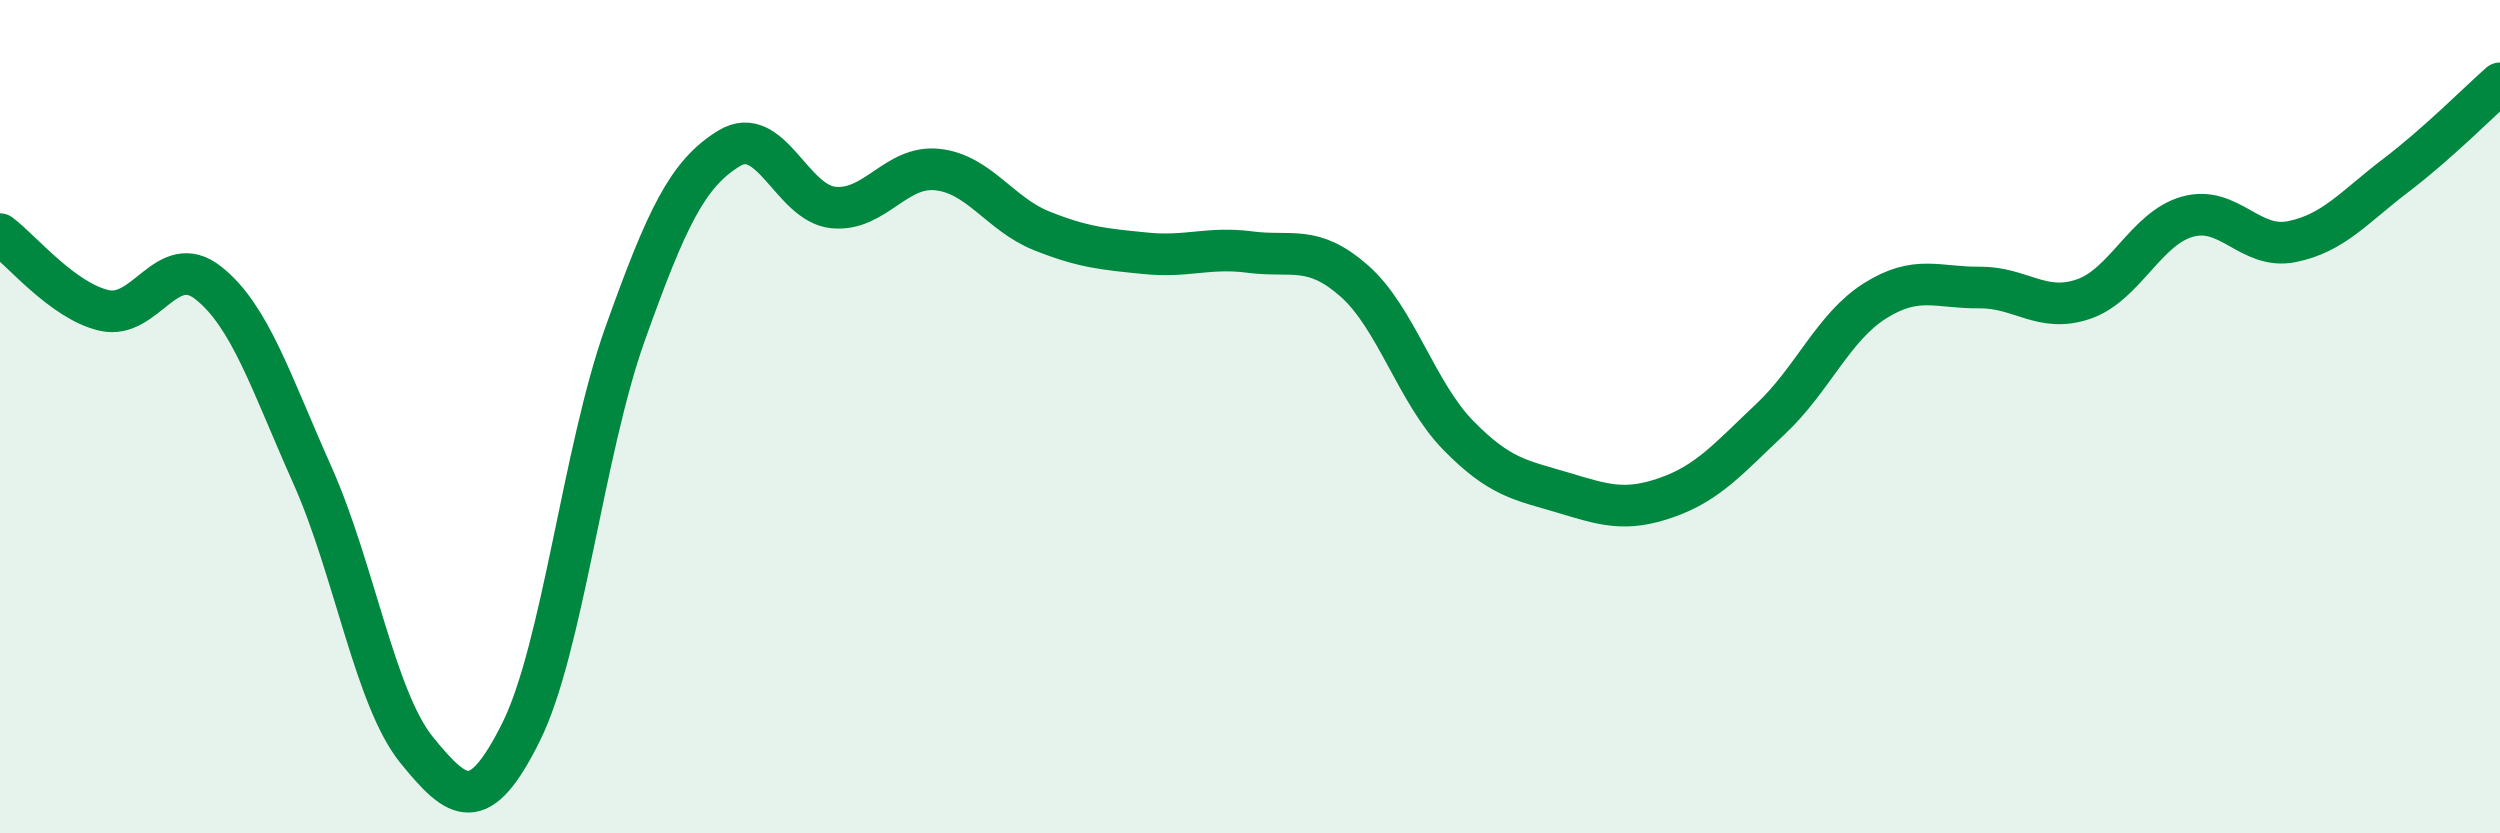
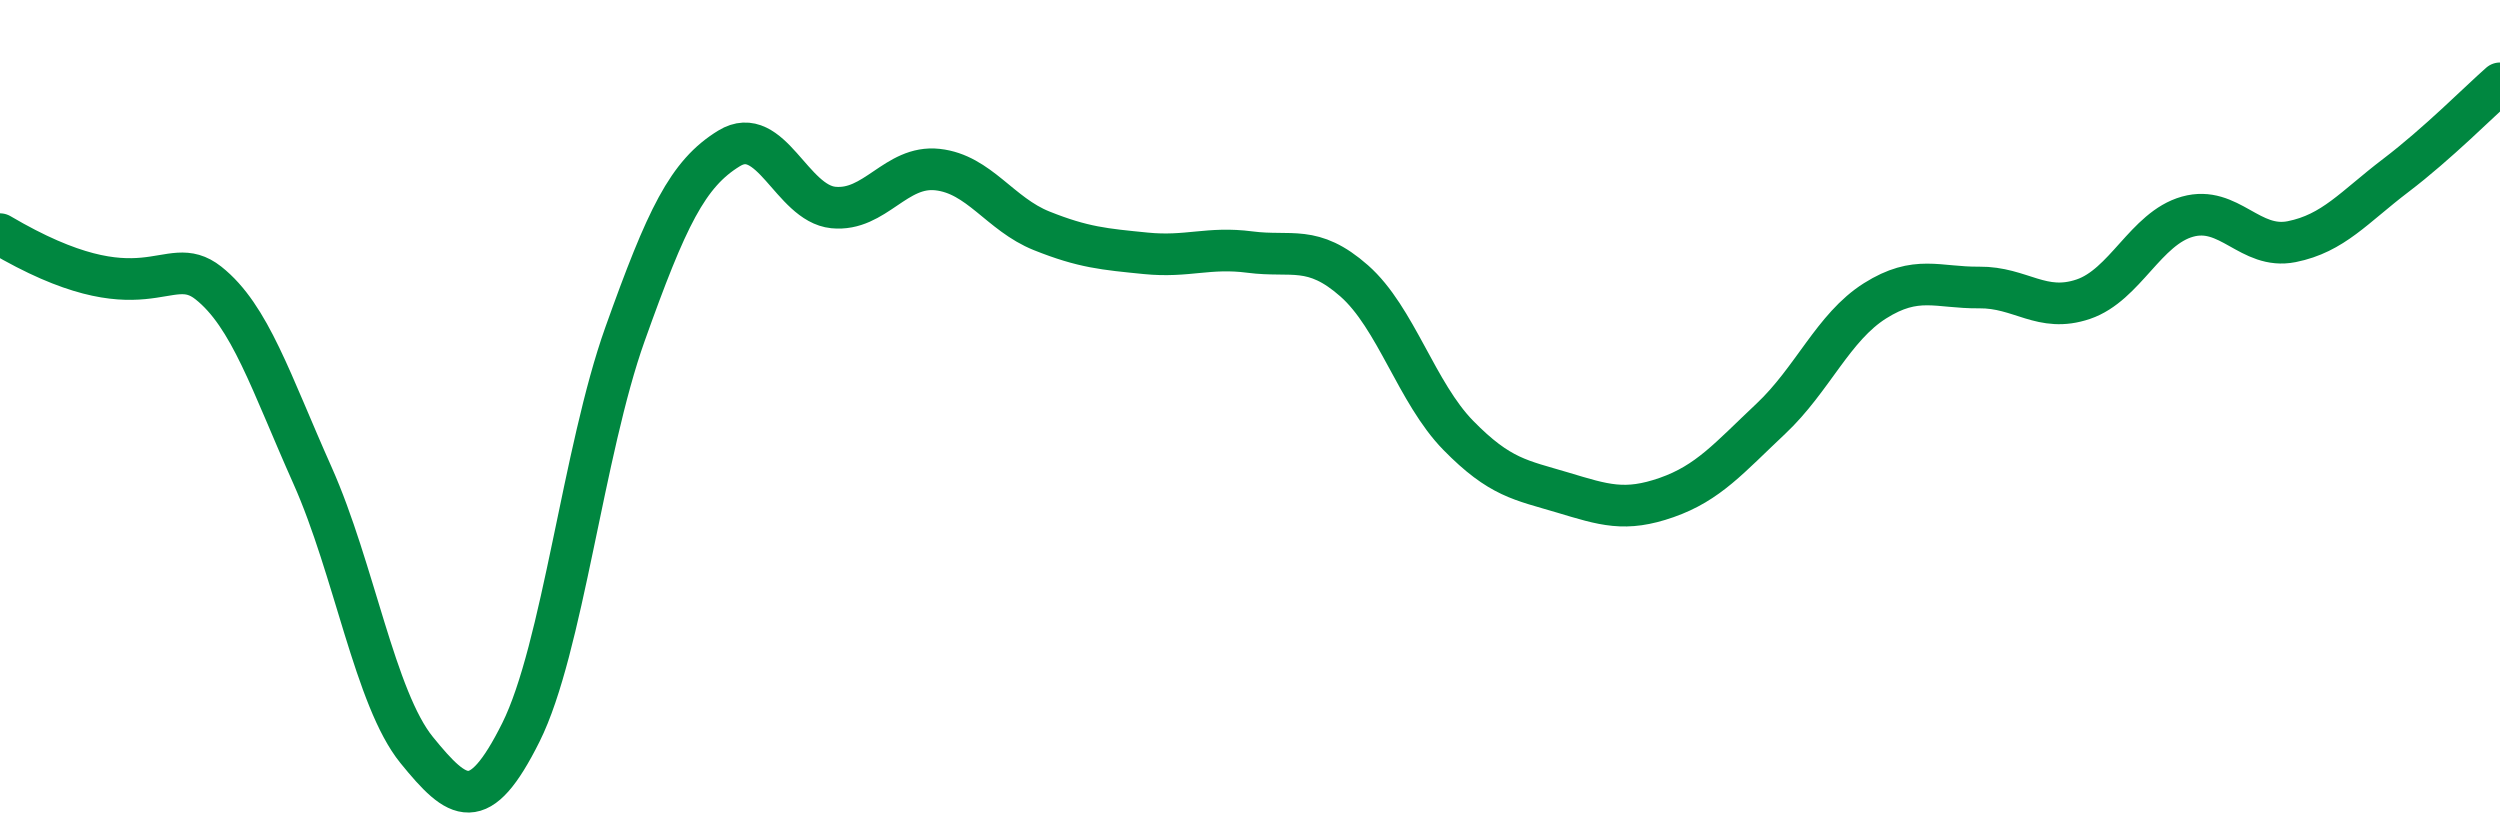
<svg xmlns="http://www.w3.org/2000/svg" width="60" height="20" viewBox="0 0 60 20">
-   <path d="M 0,5.62 C 0.5,5.99 1.5,7.22 2.5,7.45 C 3.5,7.68 4,6 5,6.79 C 6,7.58 6.5,9.17 7.5,11.41 C 8.5,13.65 9,16.77 10,18 C 11,19.23 11.5,19.58 12.5,17.58 C 13.5,15.58 14,10.82 15,8.02 C 16,5.22 16.5,4.17 17.5,3.56 C 18.5,2.95 19,4.88 20,4.98 C 21,5.08 21.5,3.96 22.5,4.07 C 23.5,4.18 24,5.14 25,5.54 C 26,5.94 26.5,5.98 27.5,6.08 C 28.5,6.18 29,5.92 30,6.05 C 31,6.18 31.5,5.86 32.5,6.74 C 33.5,7.62 34,9.43 35,10.45 C 36,11.47 36.5,11.52 37.5,11.82 C 38.5,12.12 39,12.29 40,11.94 C 41,11.59 41.5,10.99 42.5,10.05 C 43.5,9.11 44,7.85 45,7.22 C 46,6.59 46.5,6.91 47.5,6.9 C 48.5,6.89 49,7.52 50,7.18 C 51,6.84 51.5,5.48 52.5,5.2 C 53.5,4.92 54,6 55,5.8 C 56,5.6 56.5,4.97 57.5,4.21 C 58.5,3.45 59.5,2.44 60,2L60 20L0 20Z" fill="#008740" opacity="0.1" stroke-linecap="round" stroke-linejoin="round" />
-   <path d="M 0,5.62 C 0.5,5.99 1.5,7.22 2.5,7.45 C 3.5,7.68 4,6 5,6.79 C 6,7.58 6.5,9.17 7.5,11.41 C 8.5,13.65 9,16.77 10,18 C 11,19.23 11.5,19.58 12.5,17.58 C 13.5,15.58 14,10.82 15,8.02 C 16,5.22 16.5,4.17 17.5,3.56 C 18.5,2.95 19,4.88 20,4.98 C 21,5.08 21.5,3.96 22.5,4.07 C 23.5,4.18 24,5.14 25,5.54 C 26,5.94 26.5,5.98 27.5,6.08 C 28.5,6.18 29,5.92 30,6.05 C 31,6.18 31.5,5.86 32.5,6.74 C 33.5,7.62 34,9.43 35,10.45 C 36,11.47 36.5,11.52 37.5,11.82 C 38.5,12.12 39,12.29 40,11.94 C 41,11.59 41.5,10.99 42.5,10.05 C 43.5,9.11 44,7.85 45,7.22 C 46,6.59 46.5,6.91 47.5,6.9 C 48.5,6.89 49,7.52 50,7.18 C 51,6.84 51.5,5.48 52.5,5.2 C 53.5,4.92 54,6 55,5.8 C 56,5.6 56.5,4.97 57.5,4.21 C 58.5,3.45 59.5,2.44 60,2" stroke="#008740" stroke-width="1" fill="none" stroke-linecap="round" stroke-linejoin="round" />
+   <path d="M 0,5.62 C 3.5,7.68 4,6 5,6.79 C 6,7.58 6.5,9.17 7.5,11.41 C 8.5,13.65 9,16.77 10,18 C 11,19.23 11.5,19.58 12.5,17.58 C 13.5,15.58 14,10.82 15,8.02 C 16,5.22 16.5,4.17 17.5,3.56 C 18.5,2.95 19,4.88 20,4.98 C 21,5.08 21.5,3.96 22.5,4.07 C 23.5,4.18 24,5.14 25,5.54 C 26,5.94 26.5,5.98 27.5,6.08 C 28.5,6.18 29,5.92 30,6.05 C 31,6.18 31.5,5.86 32.5,6.74 C 33.5,7.62 34,9.43 35,10.45 C 36,11.47 36.5,11.52 37.5,11.82 C 38.5,12.12 39,12.29 40,11.94 C 41,11.59 41.5,10.99 42.5,10.05 C 43.5,9.11 44,7.85 45,7.22 C 46,6.59 46.5,6.91 47.5,6.9 C 48.5,6.89 49,7.52 50,7.18 C 51,6.84 51.5,5.48 52.5,5.2 C 53.5,4.92 54,6 55,5.8 C 56,5.6 56.5,4.97 57.5,4.21 C 58.5,3.45 59.5,2.44 60,2" stroke="#008740" stroke-width="1" fill="none" stroke-linecap="round" stroke-linejoin="round" />
</svg>